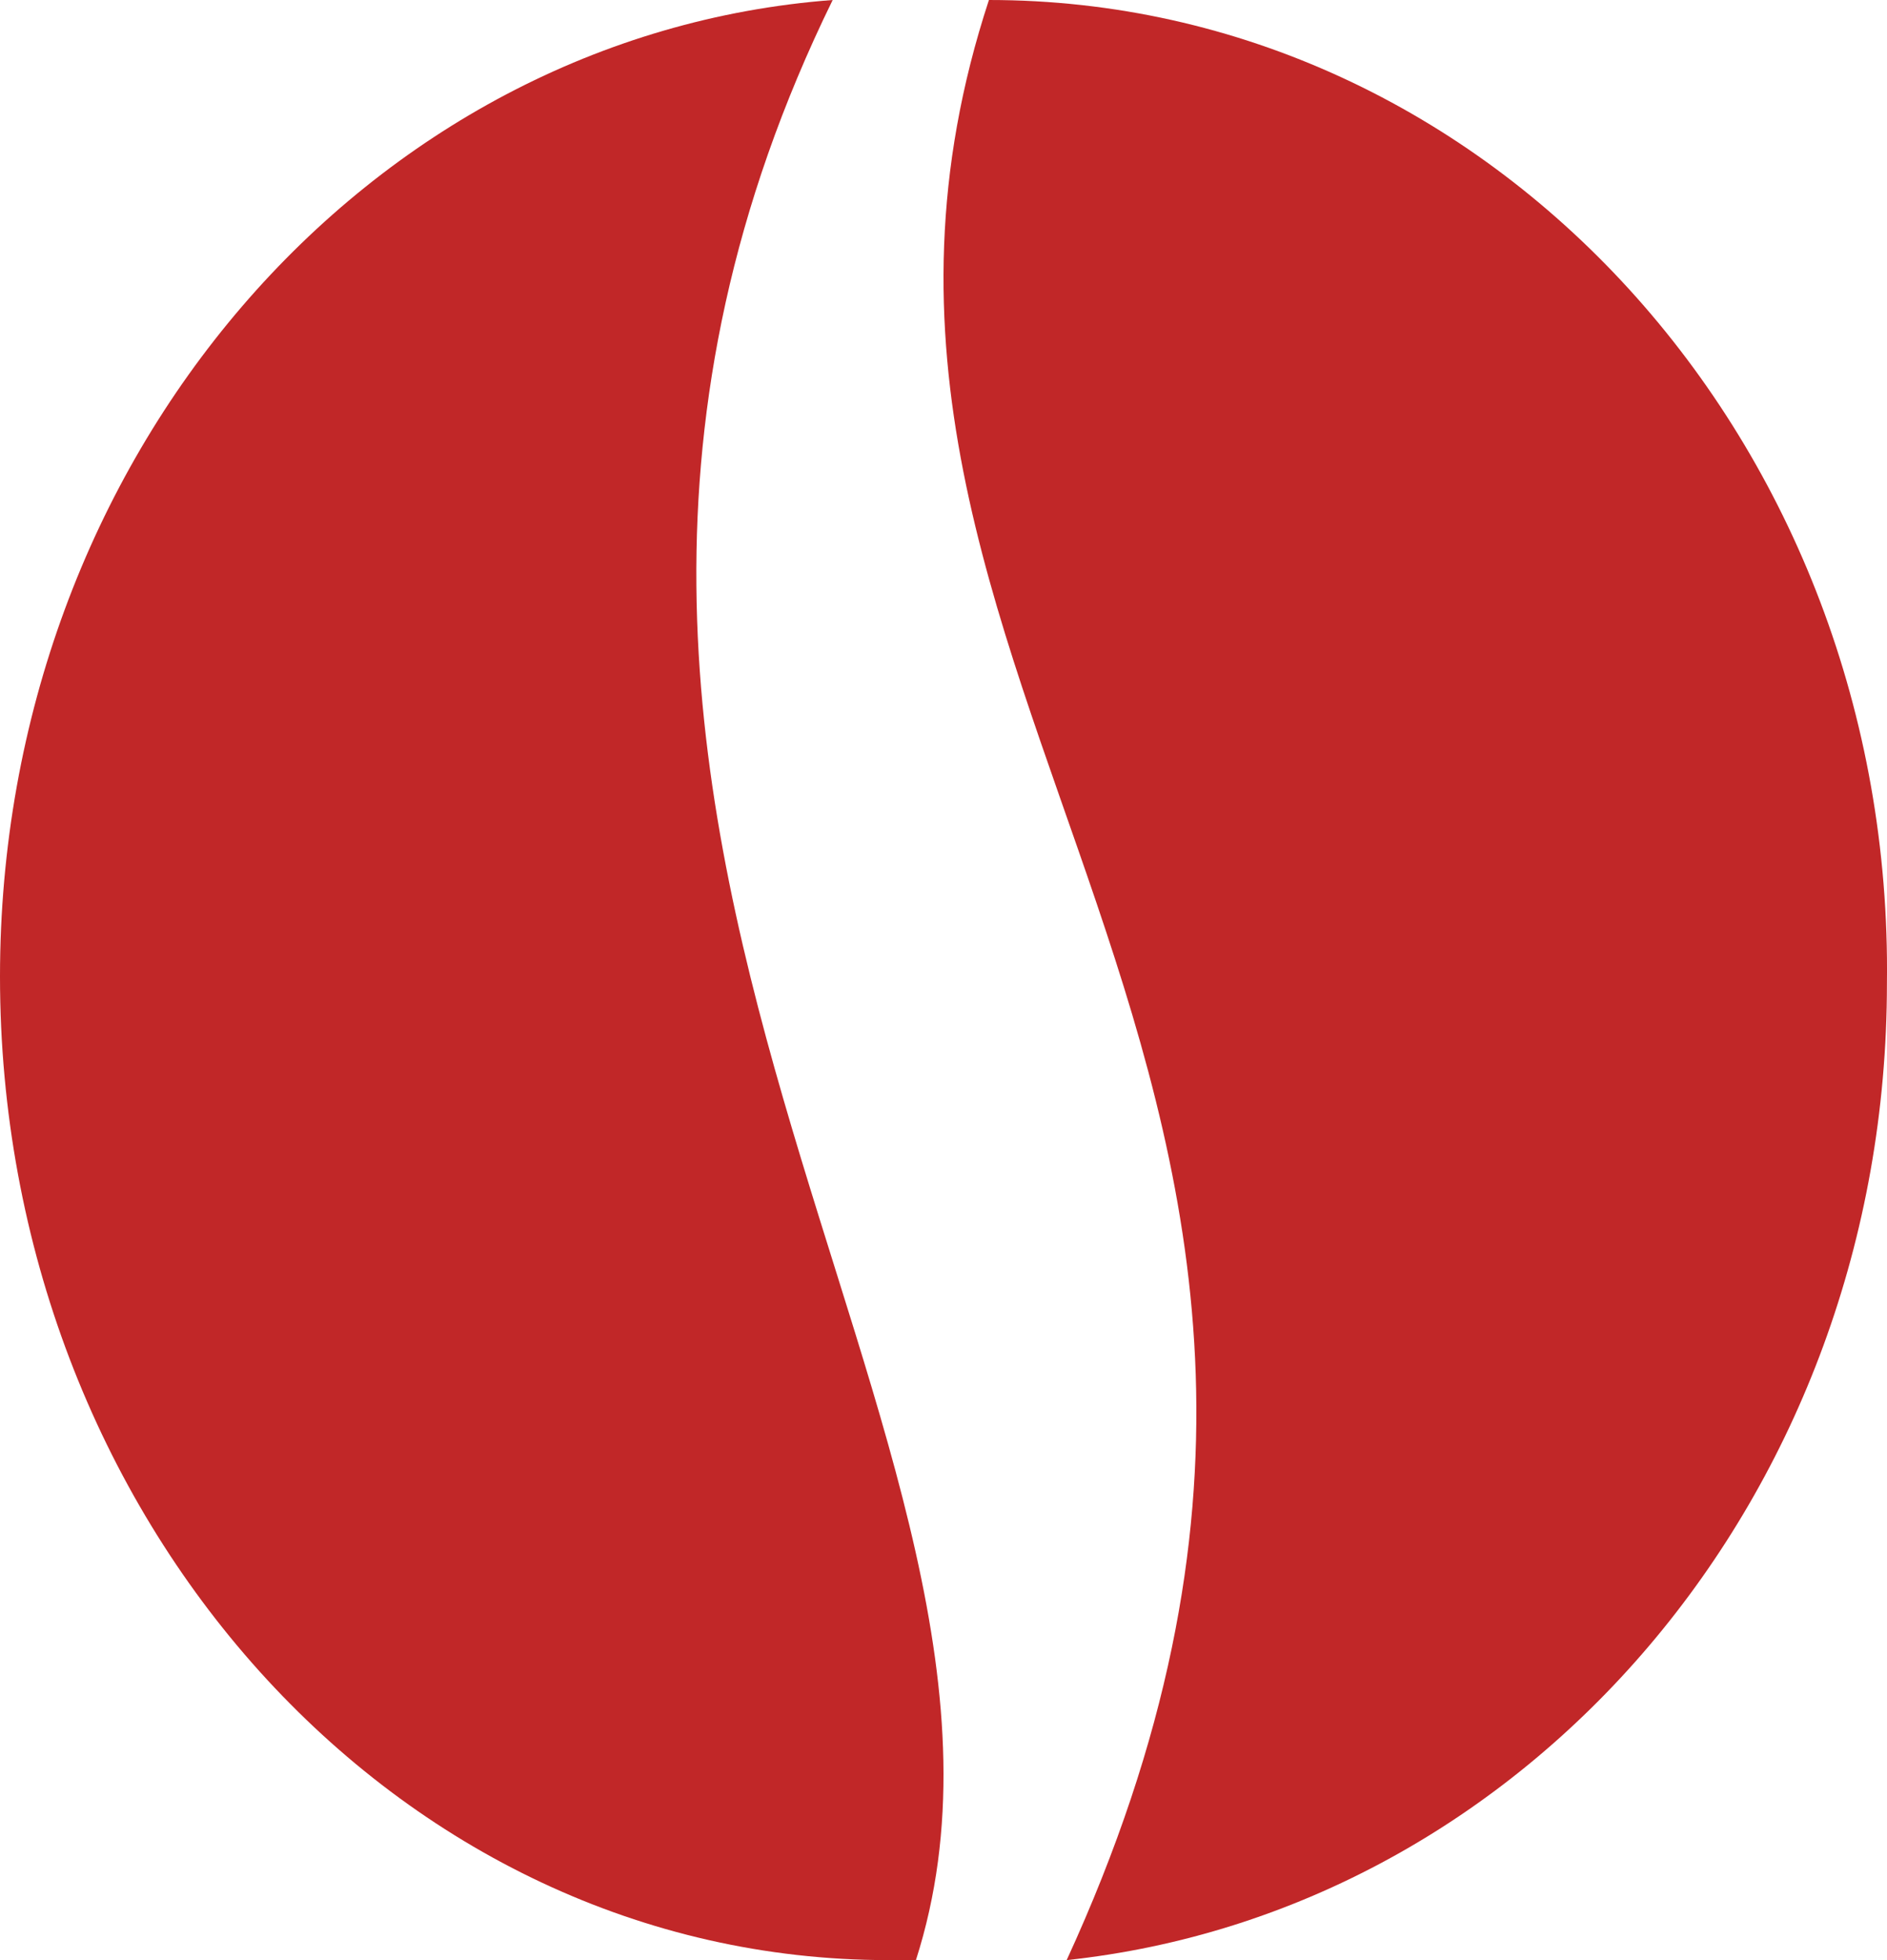
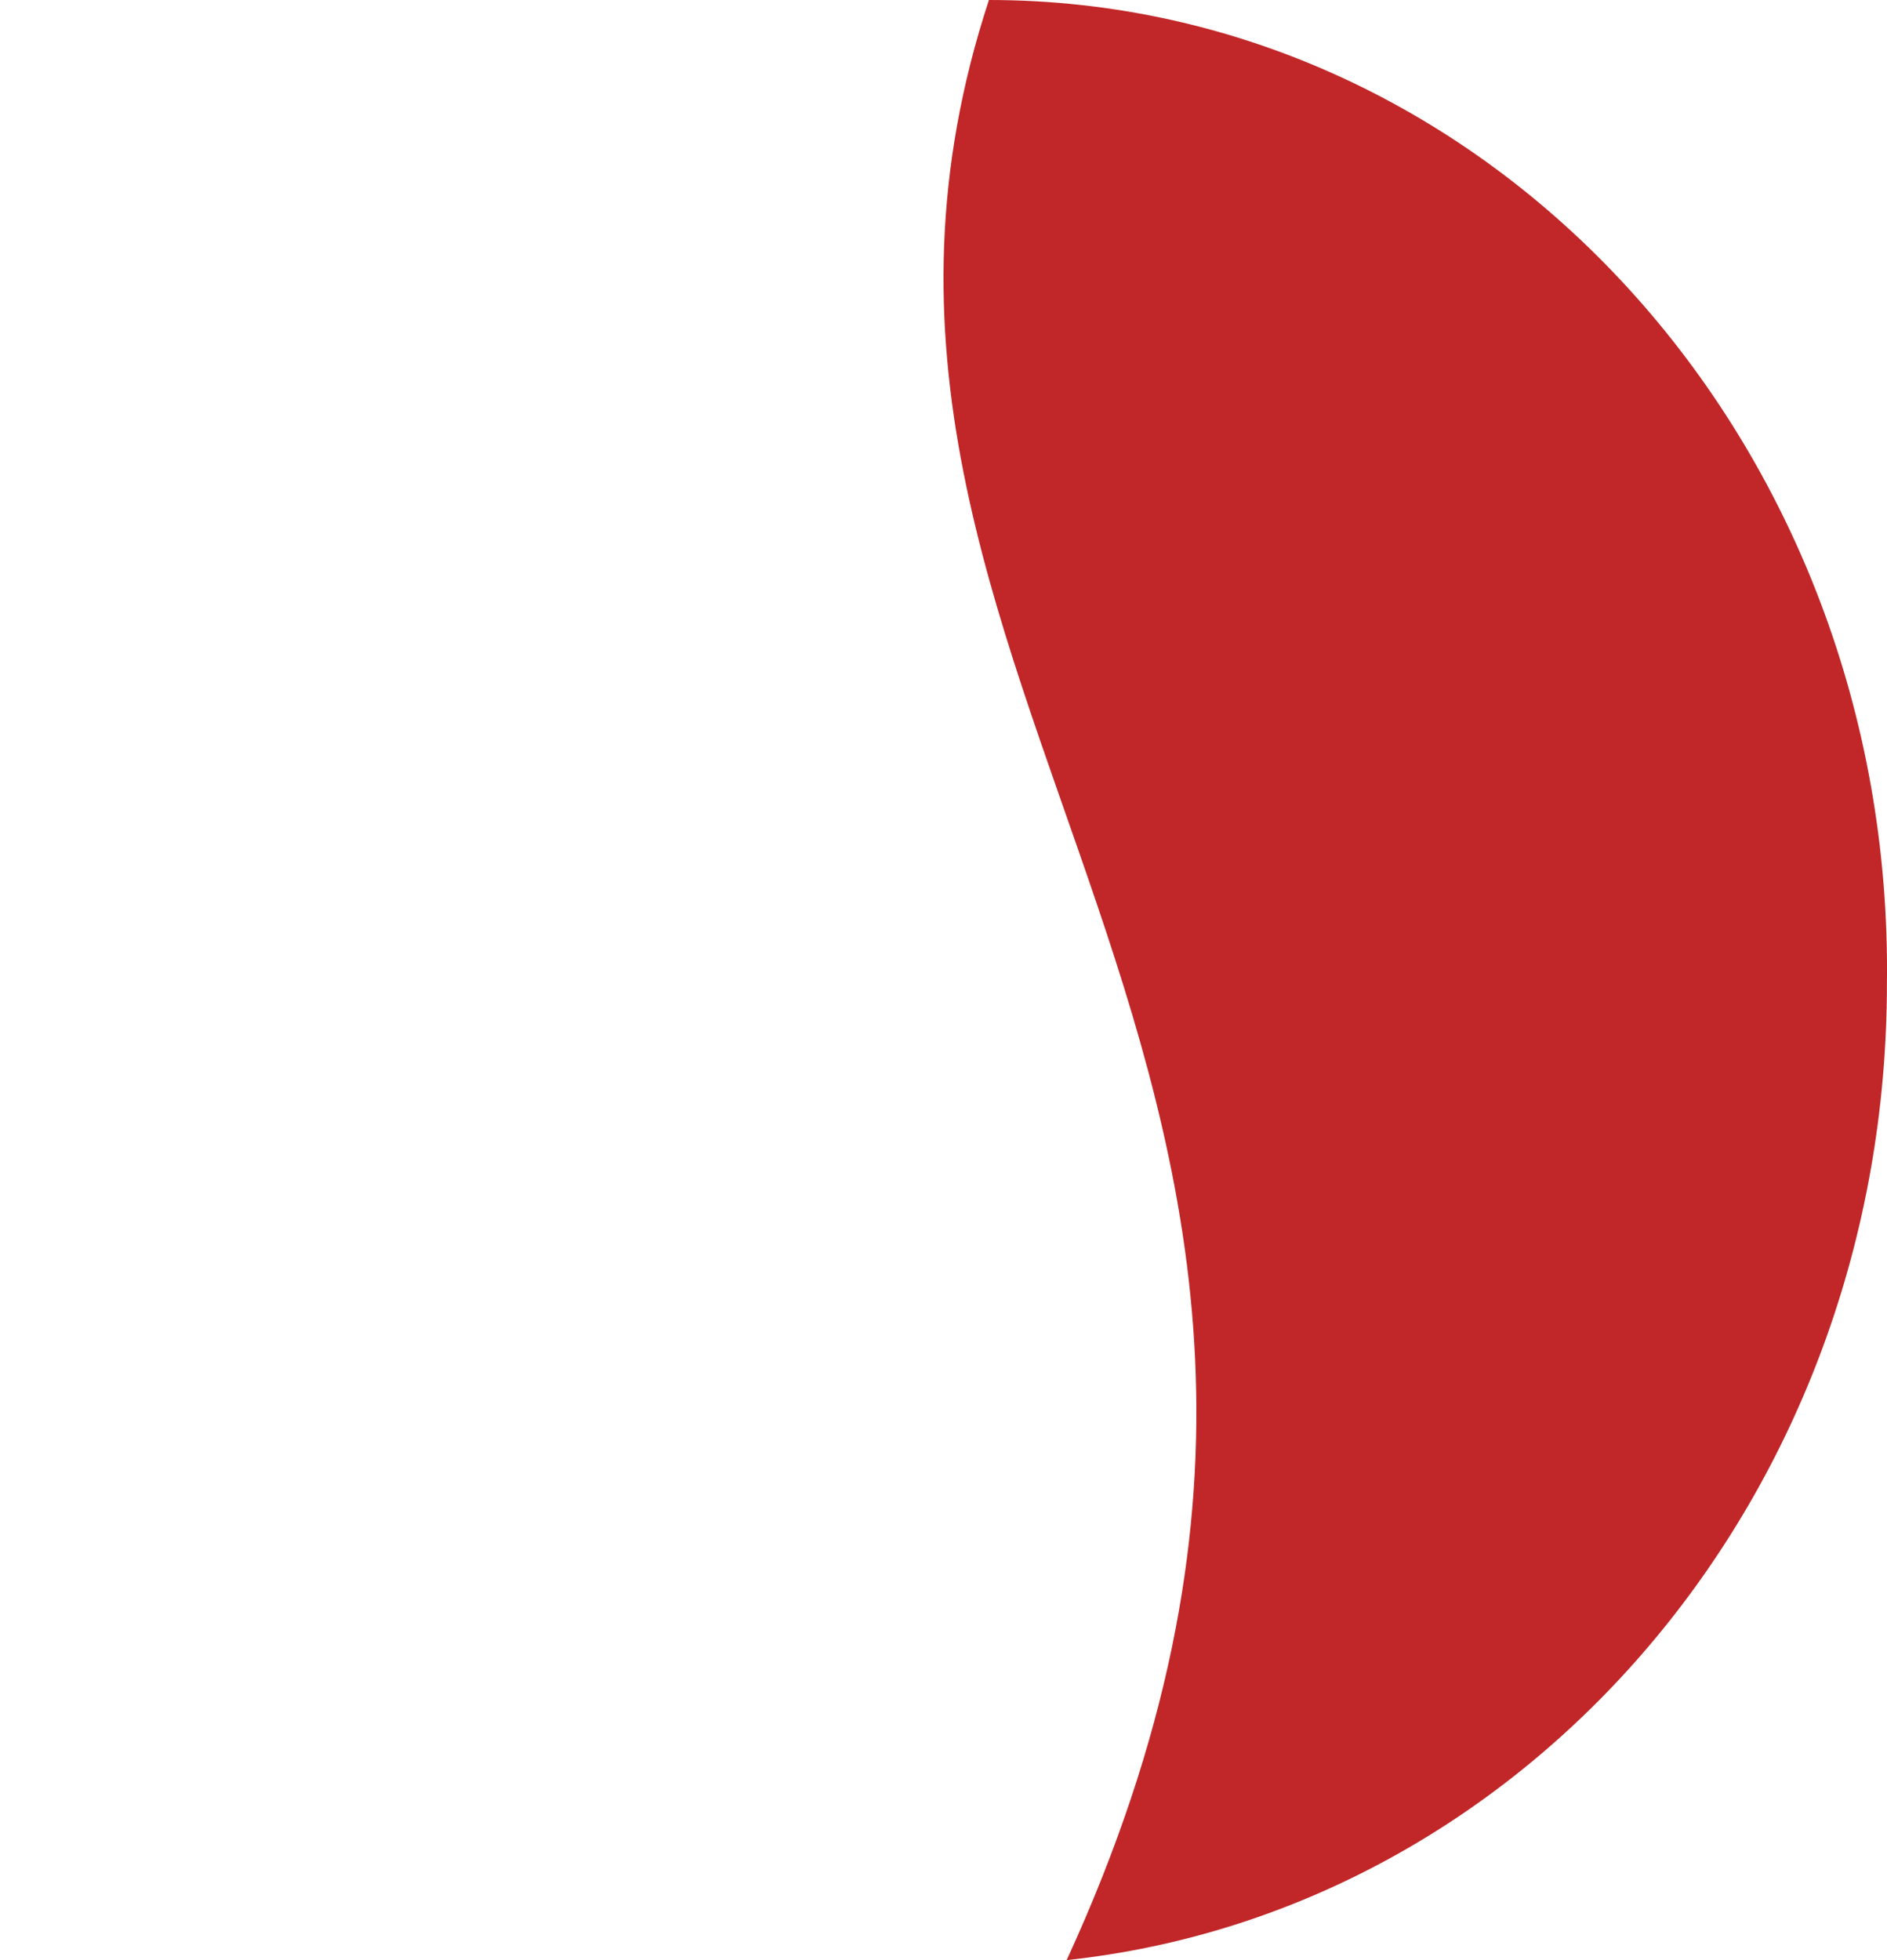
<svg xmlns="http://www.w3.org/2000/svg" viewBox="0 0 26 27">
-   <path fill="#c12728" d="M12.62 27C14.915 19.839 5.832 11.516 11.473 0C5.067 0.484 0 6.29 0 13.452C0 20.903 5.45 27 12.238 27C12.333 27 12.429 27 12.62 27Z" />
  <path fill="#c12728" d="M13.626 0C10.508 9.484 20.348 14.71 14.697 27C21.03 26.323 25.999 20.613 25.999 13.548C26.096 6.097 20.543 0 13.626 0Z" />
</svg>